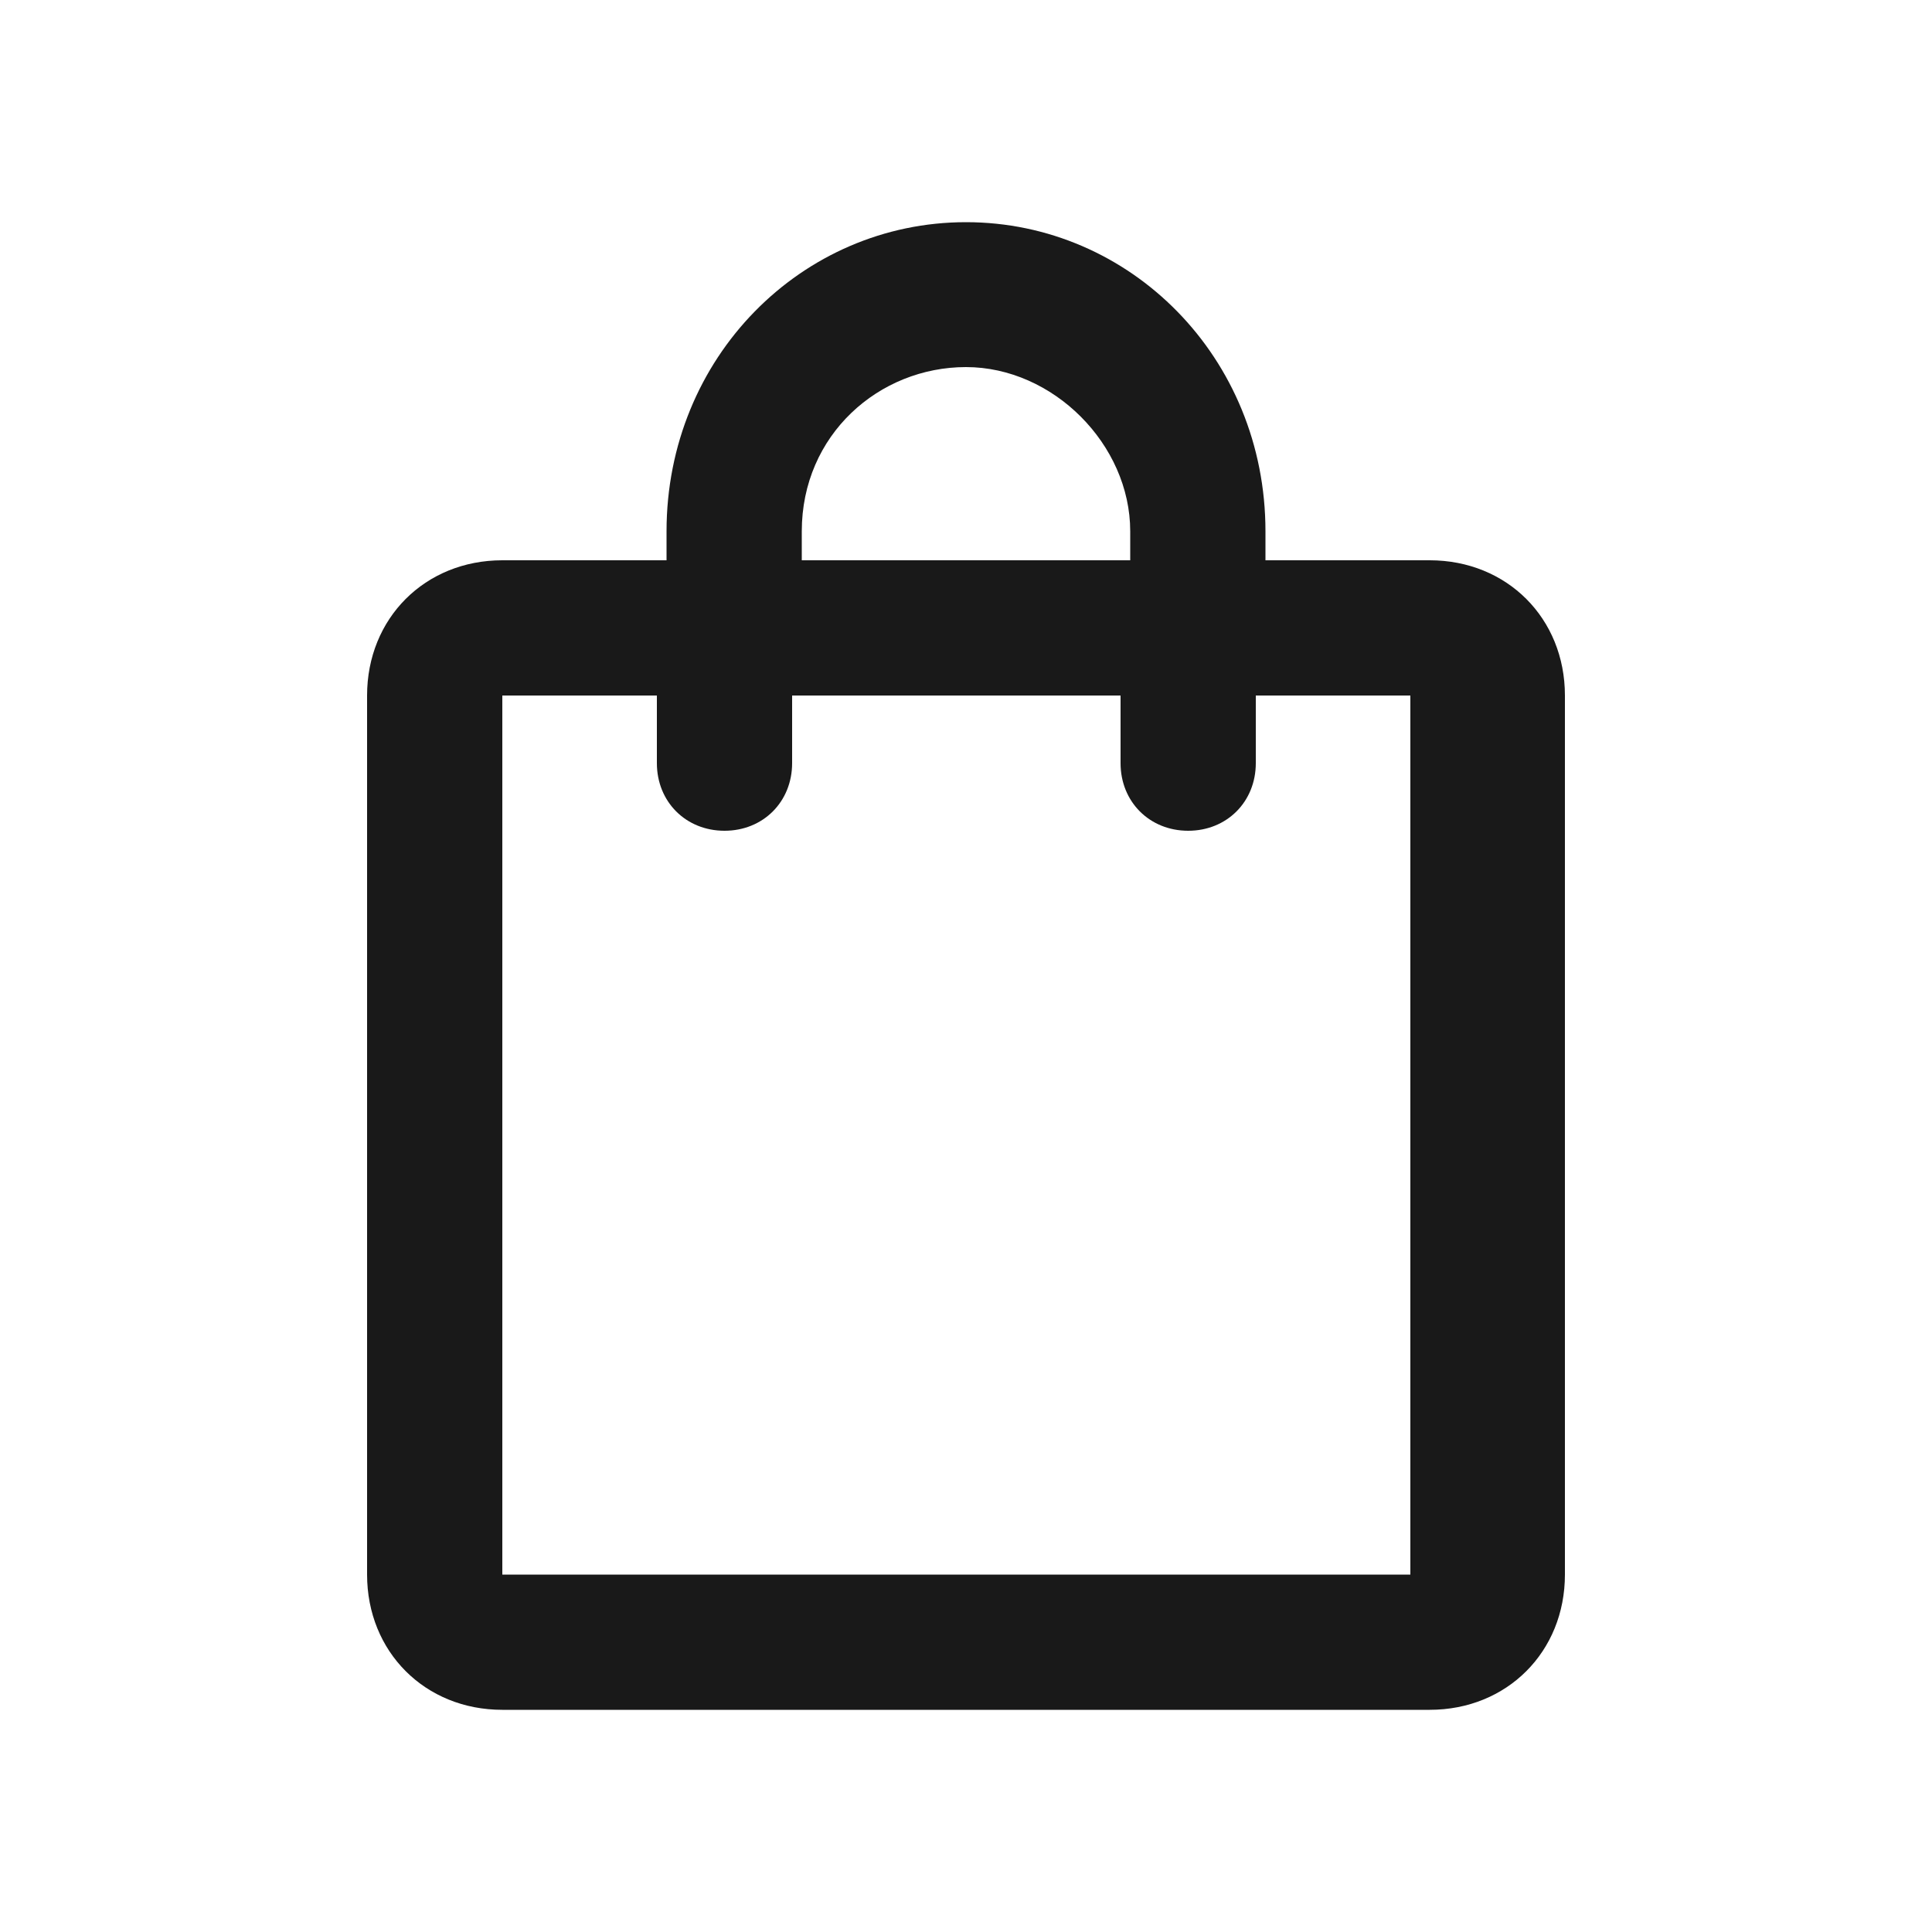
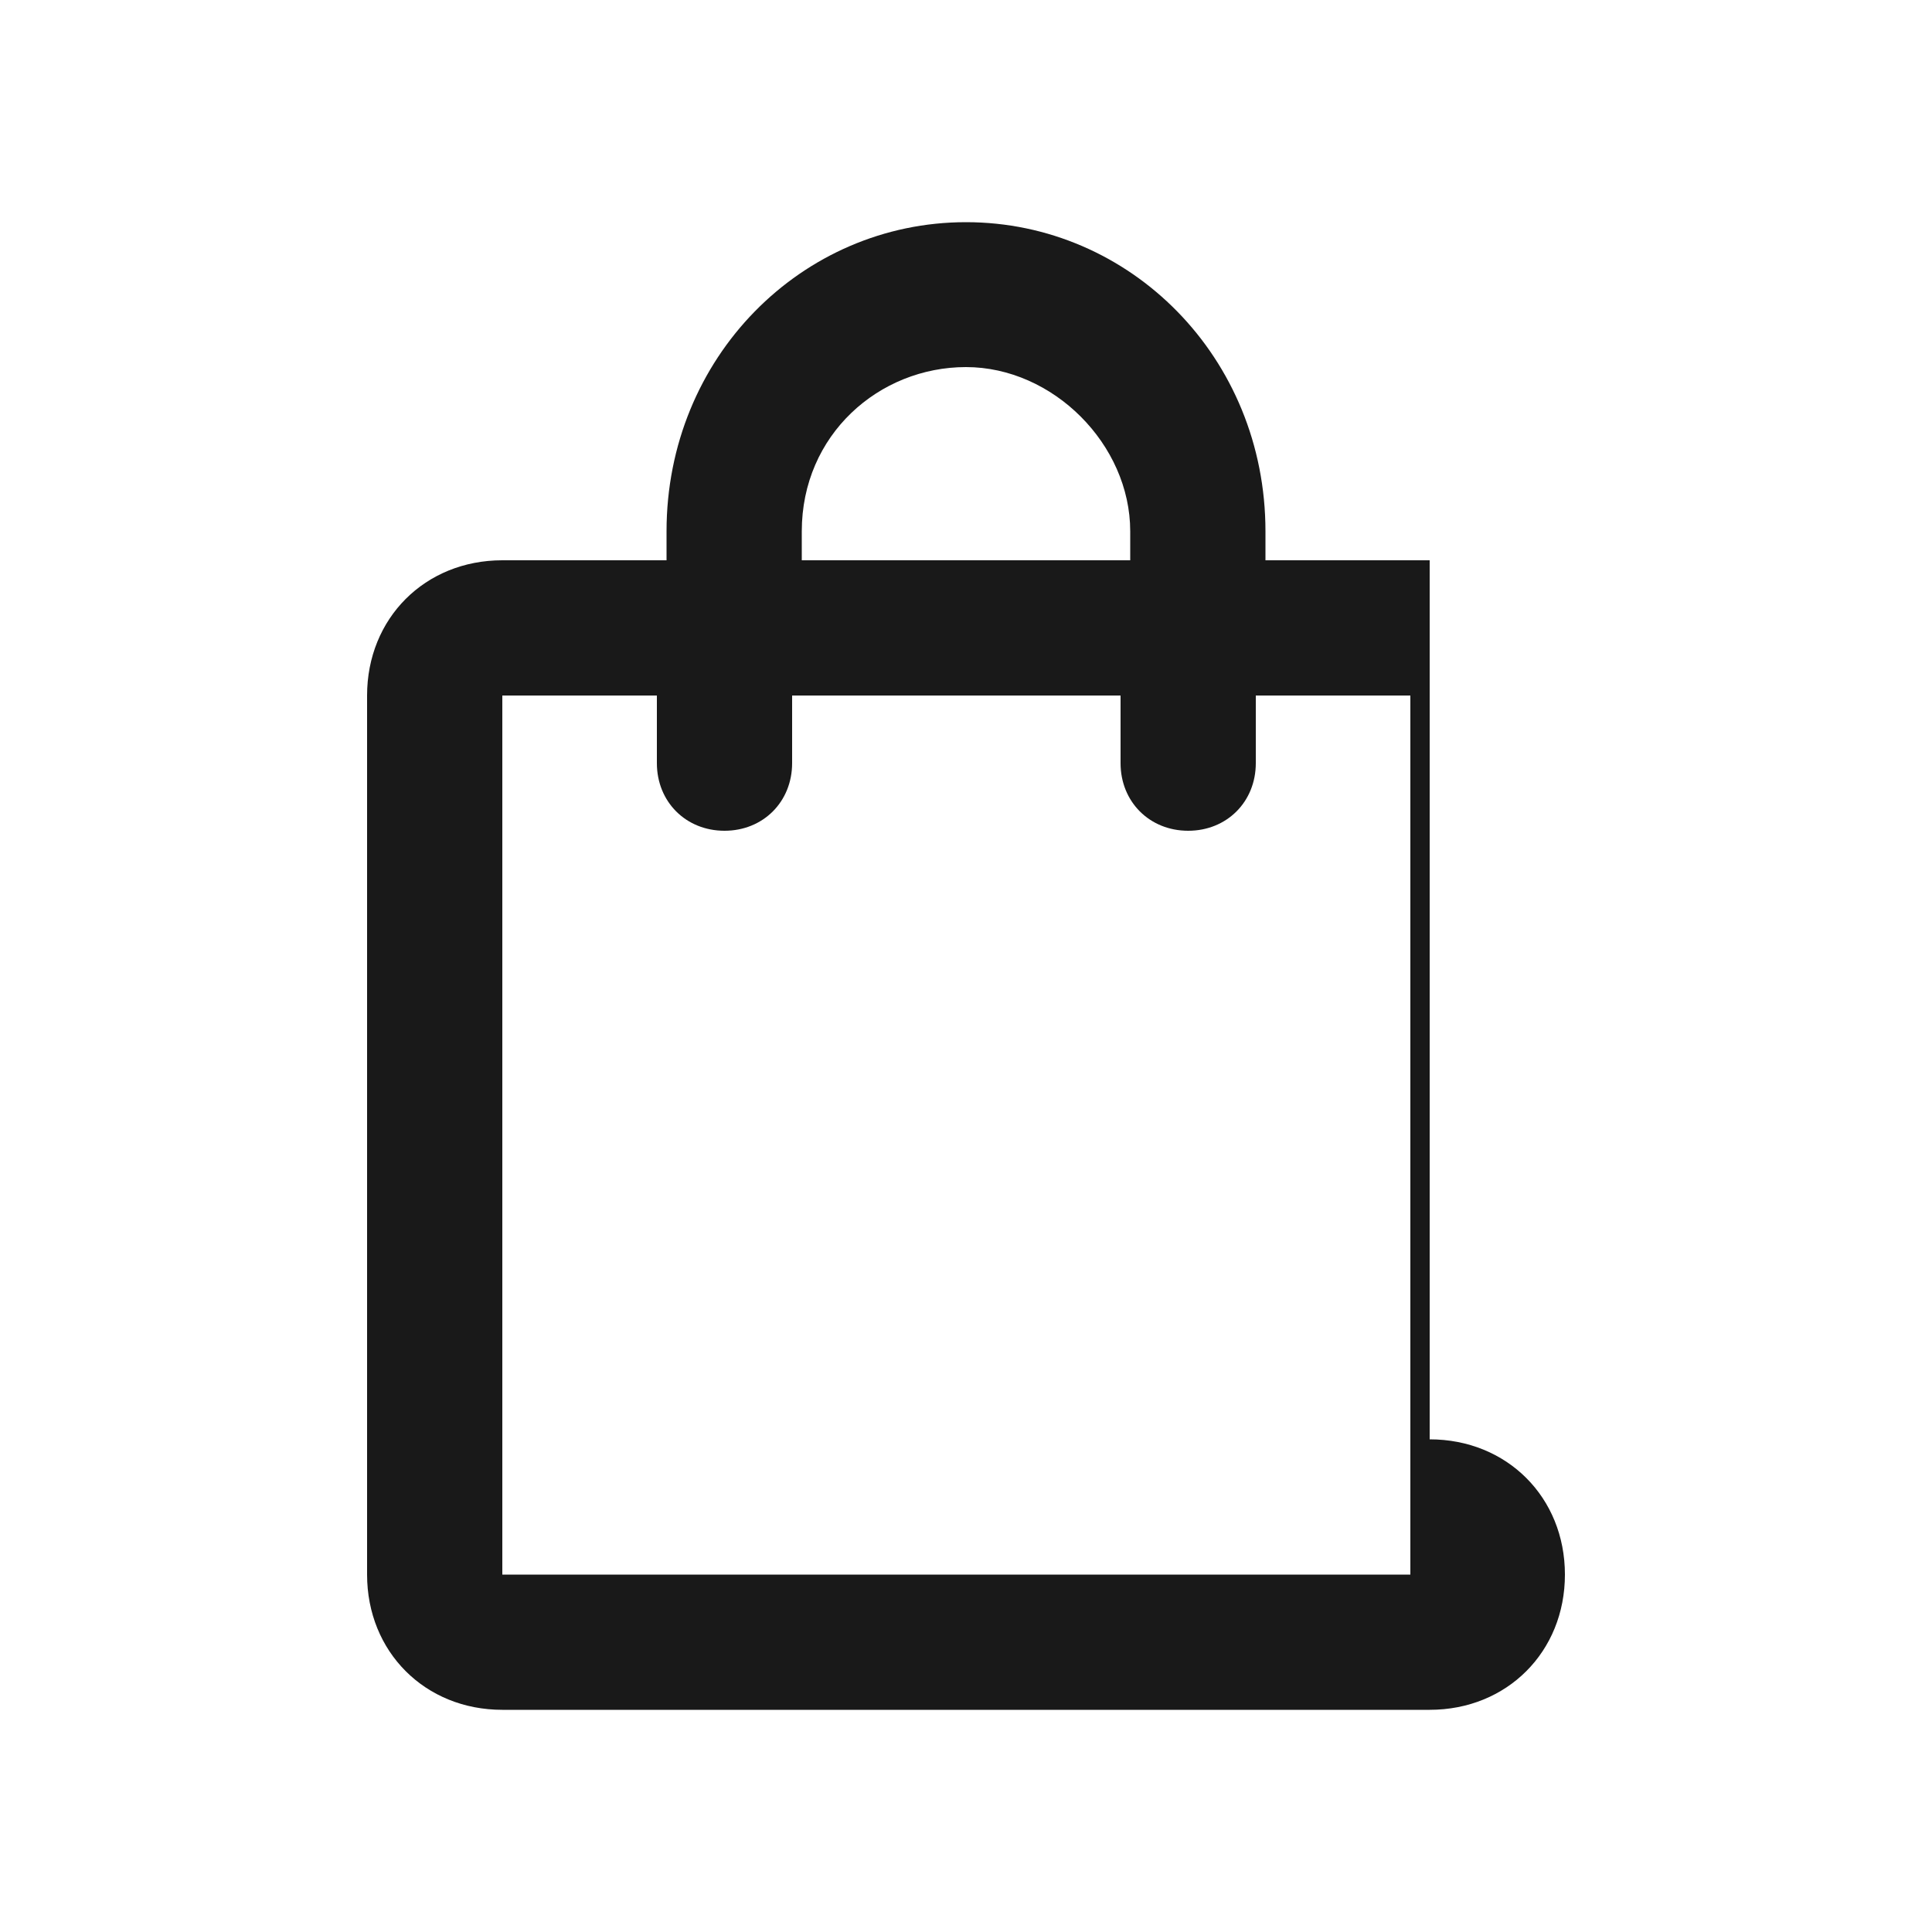
<svg xmlns="http://www.w3.org/2000/svg" class="icon" width="200px" height="200.00px" viewBox="0 0 1024 1024" version="1.1">
-   <path d="M757.76 296.96h-87.04v-15.36c0-92.16-71.68-163.84-158.72-163.84S353.28 189.44 353.28 281.6v15.36H266.24c-40.96 0-71.68 30.72-71.68 71.68v465.92c0 40.96 30.72 71.68 71.68 71.68h491.52c40.96 0 71.68-30.72 71.68-71.68V368.64c0-40.96-30.72-71.68-71.68-71.68z m-332.8-15.36c0-51.2 40.96-87.04 87.04-87.04s87.04 40.96 87.04 87.04v15.36H424.96v-15.36zM266.24 834.56V368.64h81.92v35.84c0 20.48 15.36 35.84 35.84 35.84s35.84-15.36 35.84-35.84v-35.84h174.08v35.84c0 20.48 15.36 35.84 35.84 35.84s35.84-15.36 35.84-35.84v-35.84h81.92v465.92H256z" opacity=".9" />
+   <path d="M757.76 296.96h-87.04v-15.36c0-92.16-71.68-163.84-158.72-163.84S353.28 189.44 353.28 281.6v15.36H266.24c-40.96 0-71.68 30.72-71.68 71.68v465.92c0 40.96 30.72 71.68 71.68 71.68h491.52c40.96 0 71.68-30.72 71.68-71.68c0-40.96-30.72-71.68-71.68-71.68z m-332.8-15.36c0-51.2 40.96-87.04 87.04-87.04s87.04 40.96 87.04 87.04v15.36H424.96v-15.36zM266.24 834.56V368.64h81.92v35.84c0 20.48 15.36 35.84 35.84 35.84s35.84-15.36 35.84-35.84v-35.84h174.08v35.84c0 20.48 15.36 35.84 35.84 35.84s35.84-15.36 35.84-35.84v-35.84h81.92v465.92H256z" opacity=".9" />
</svg>